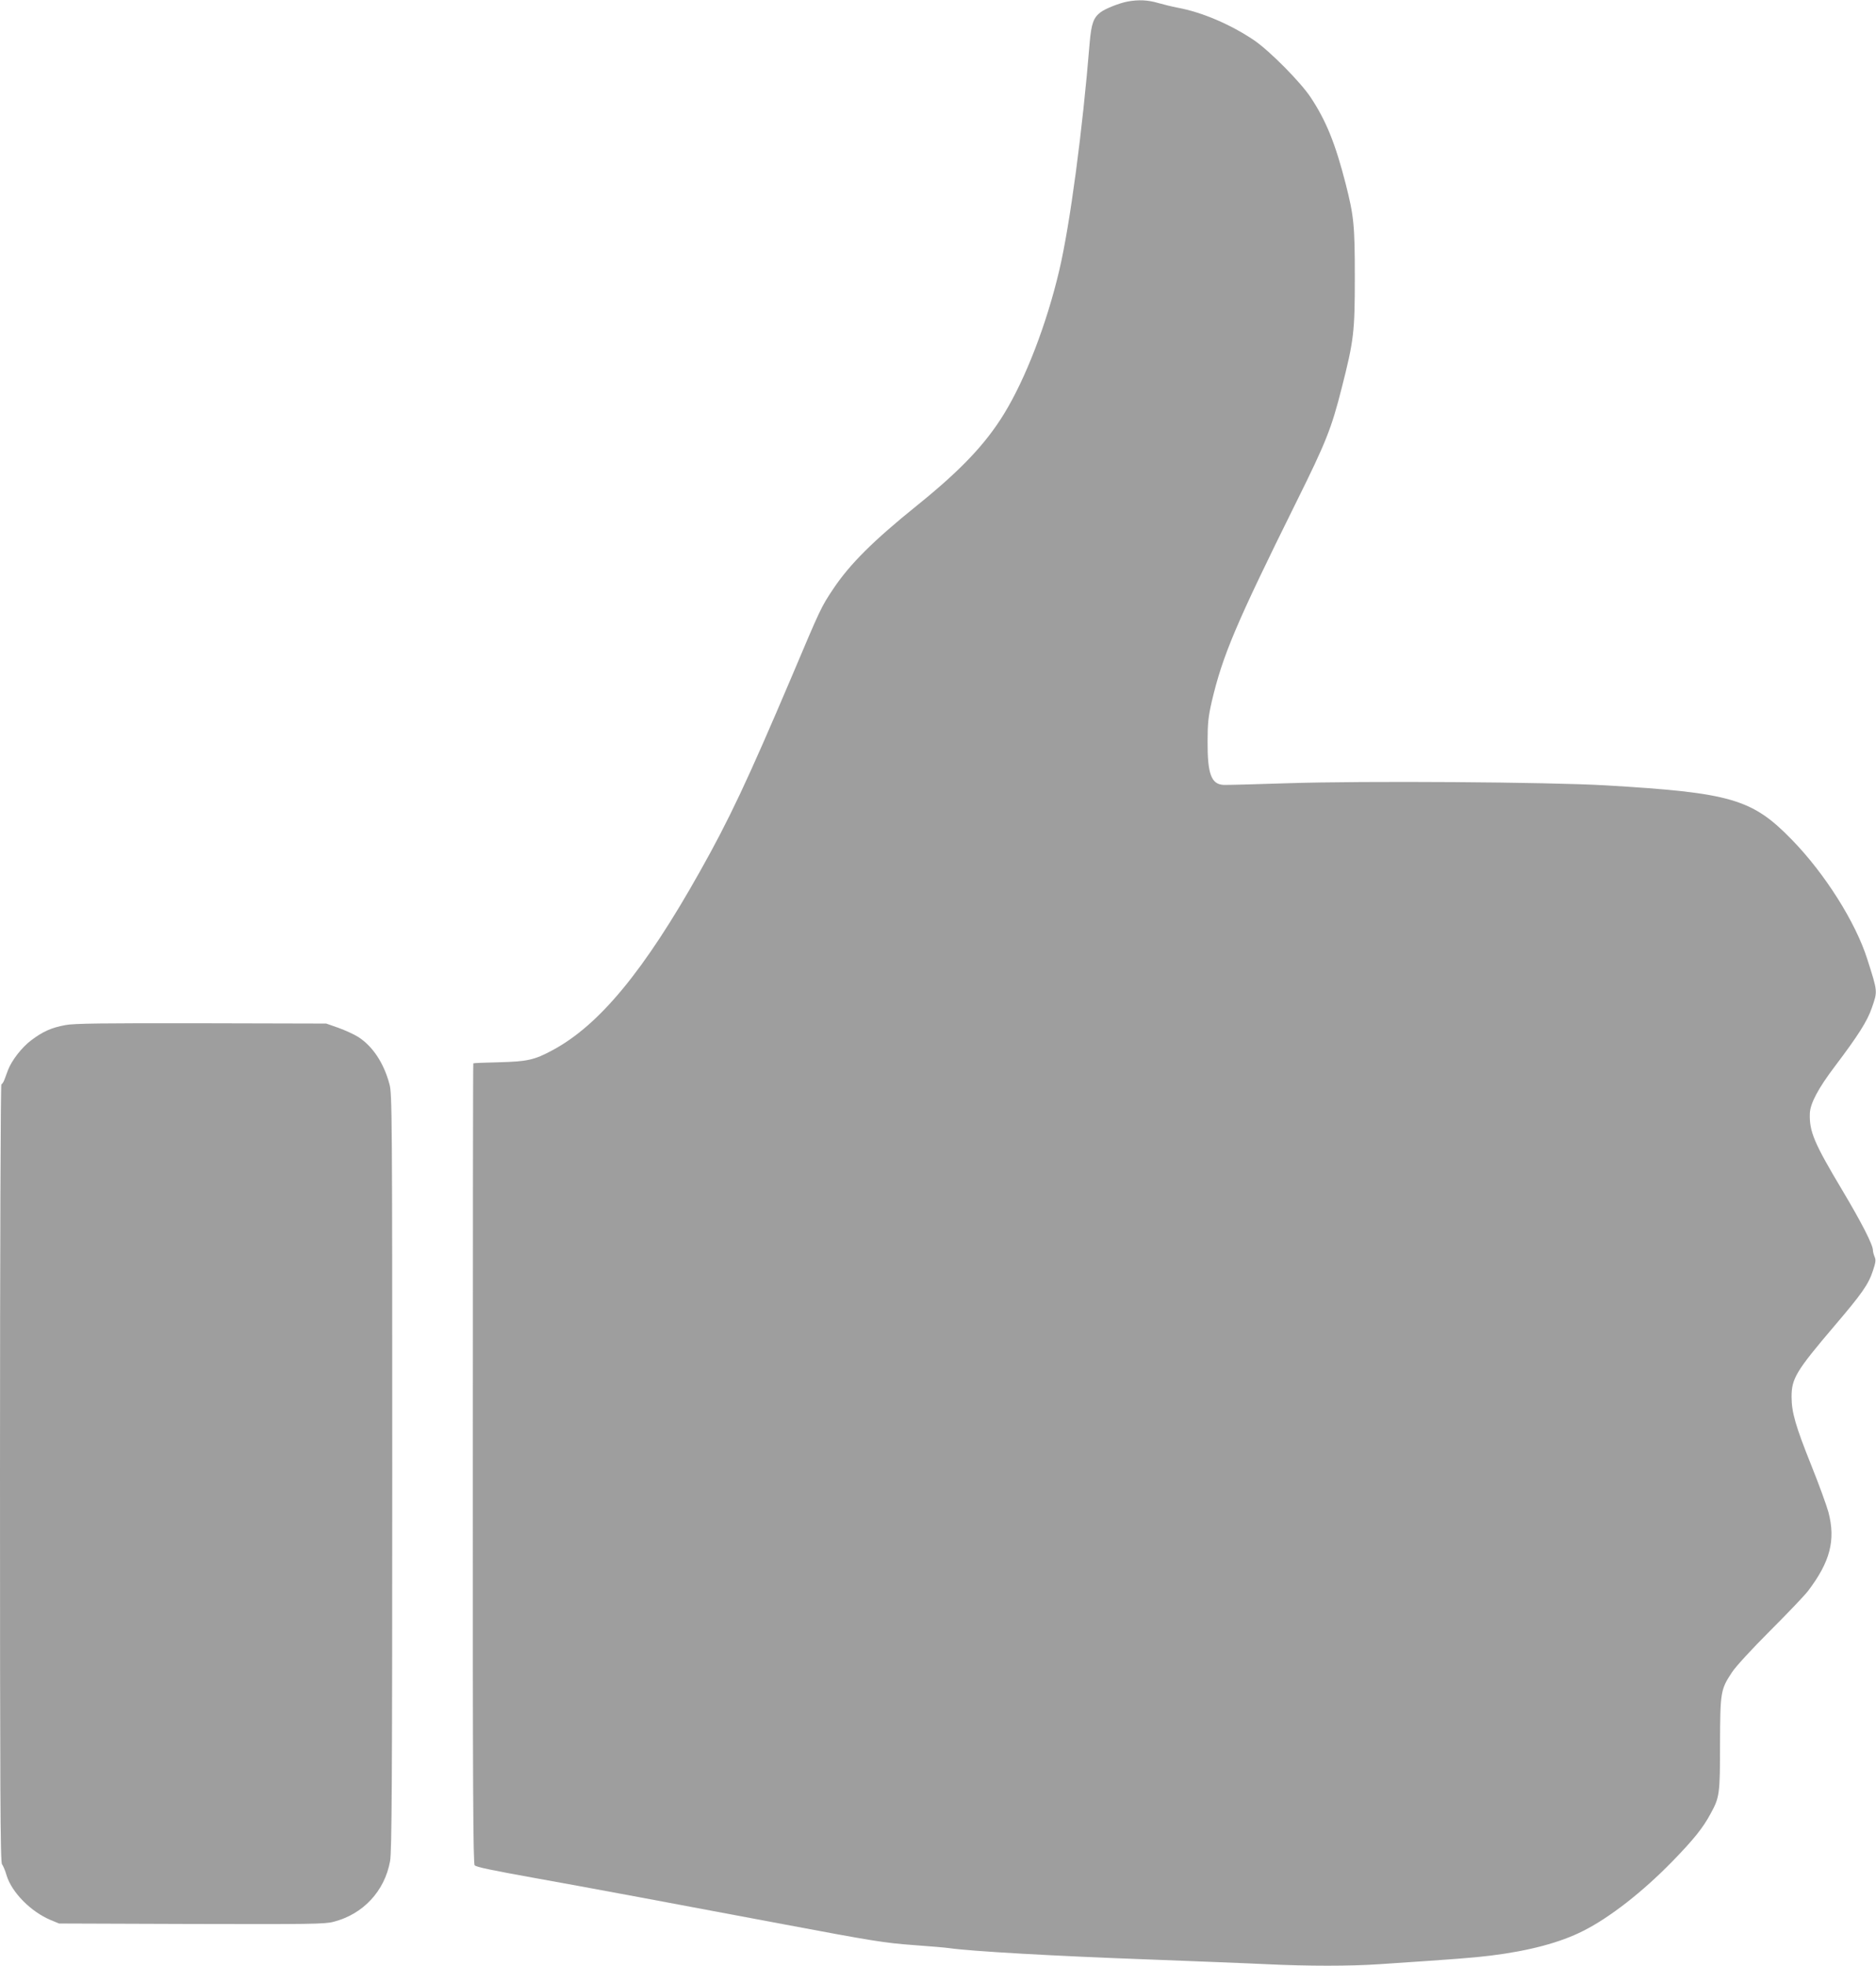
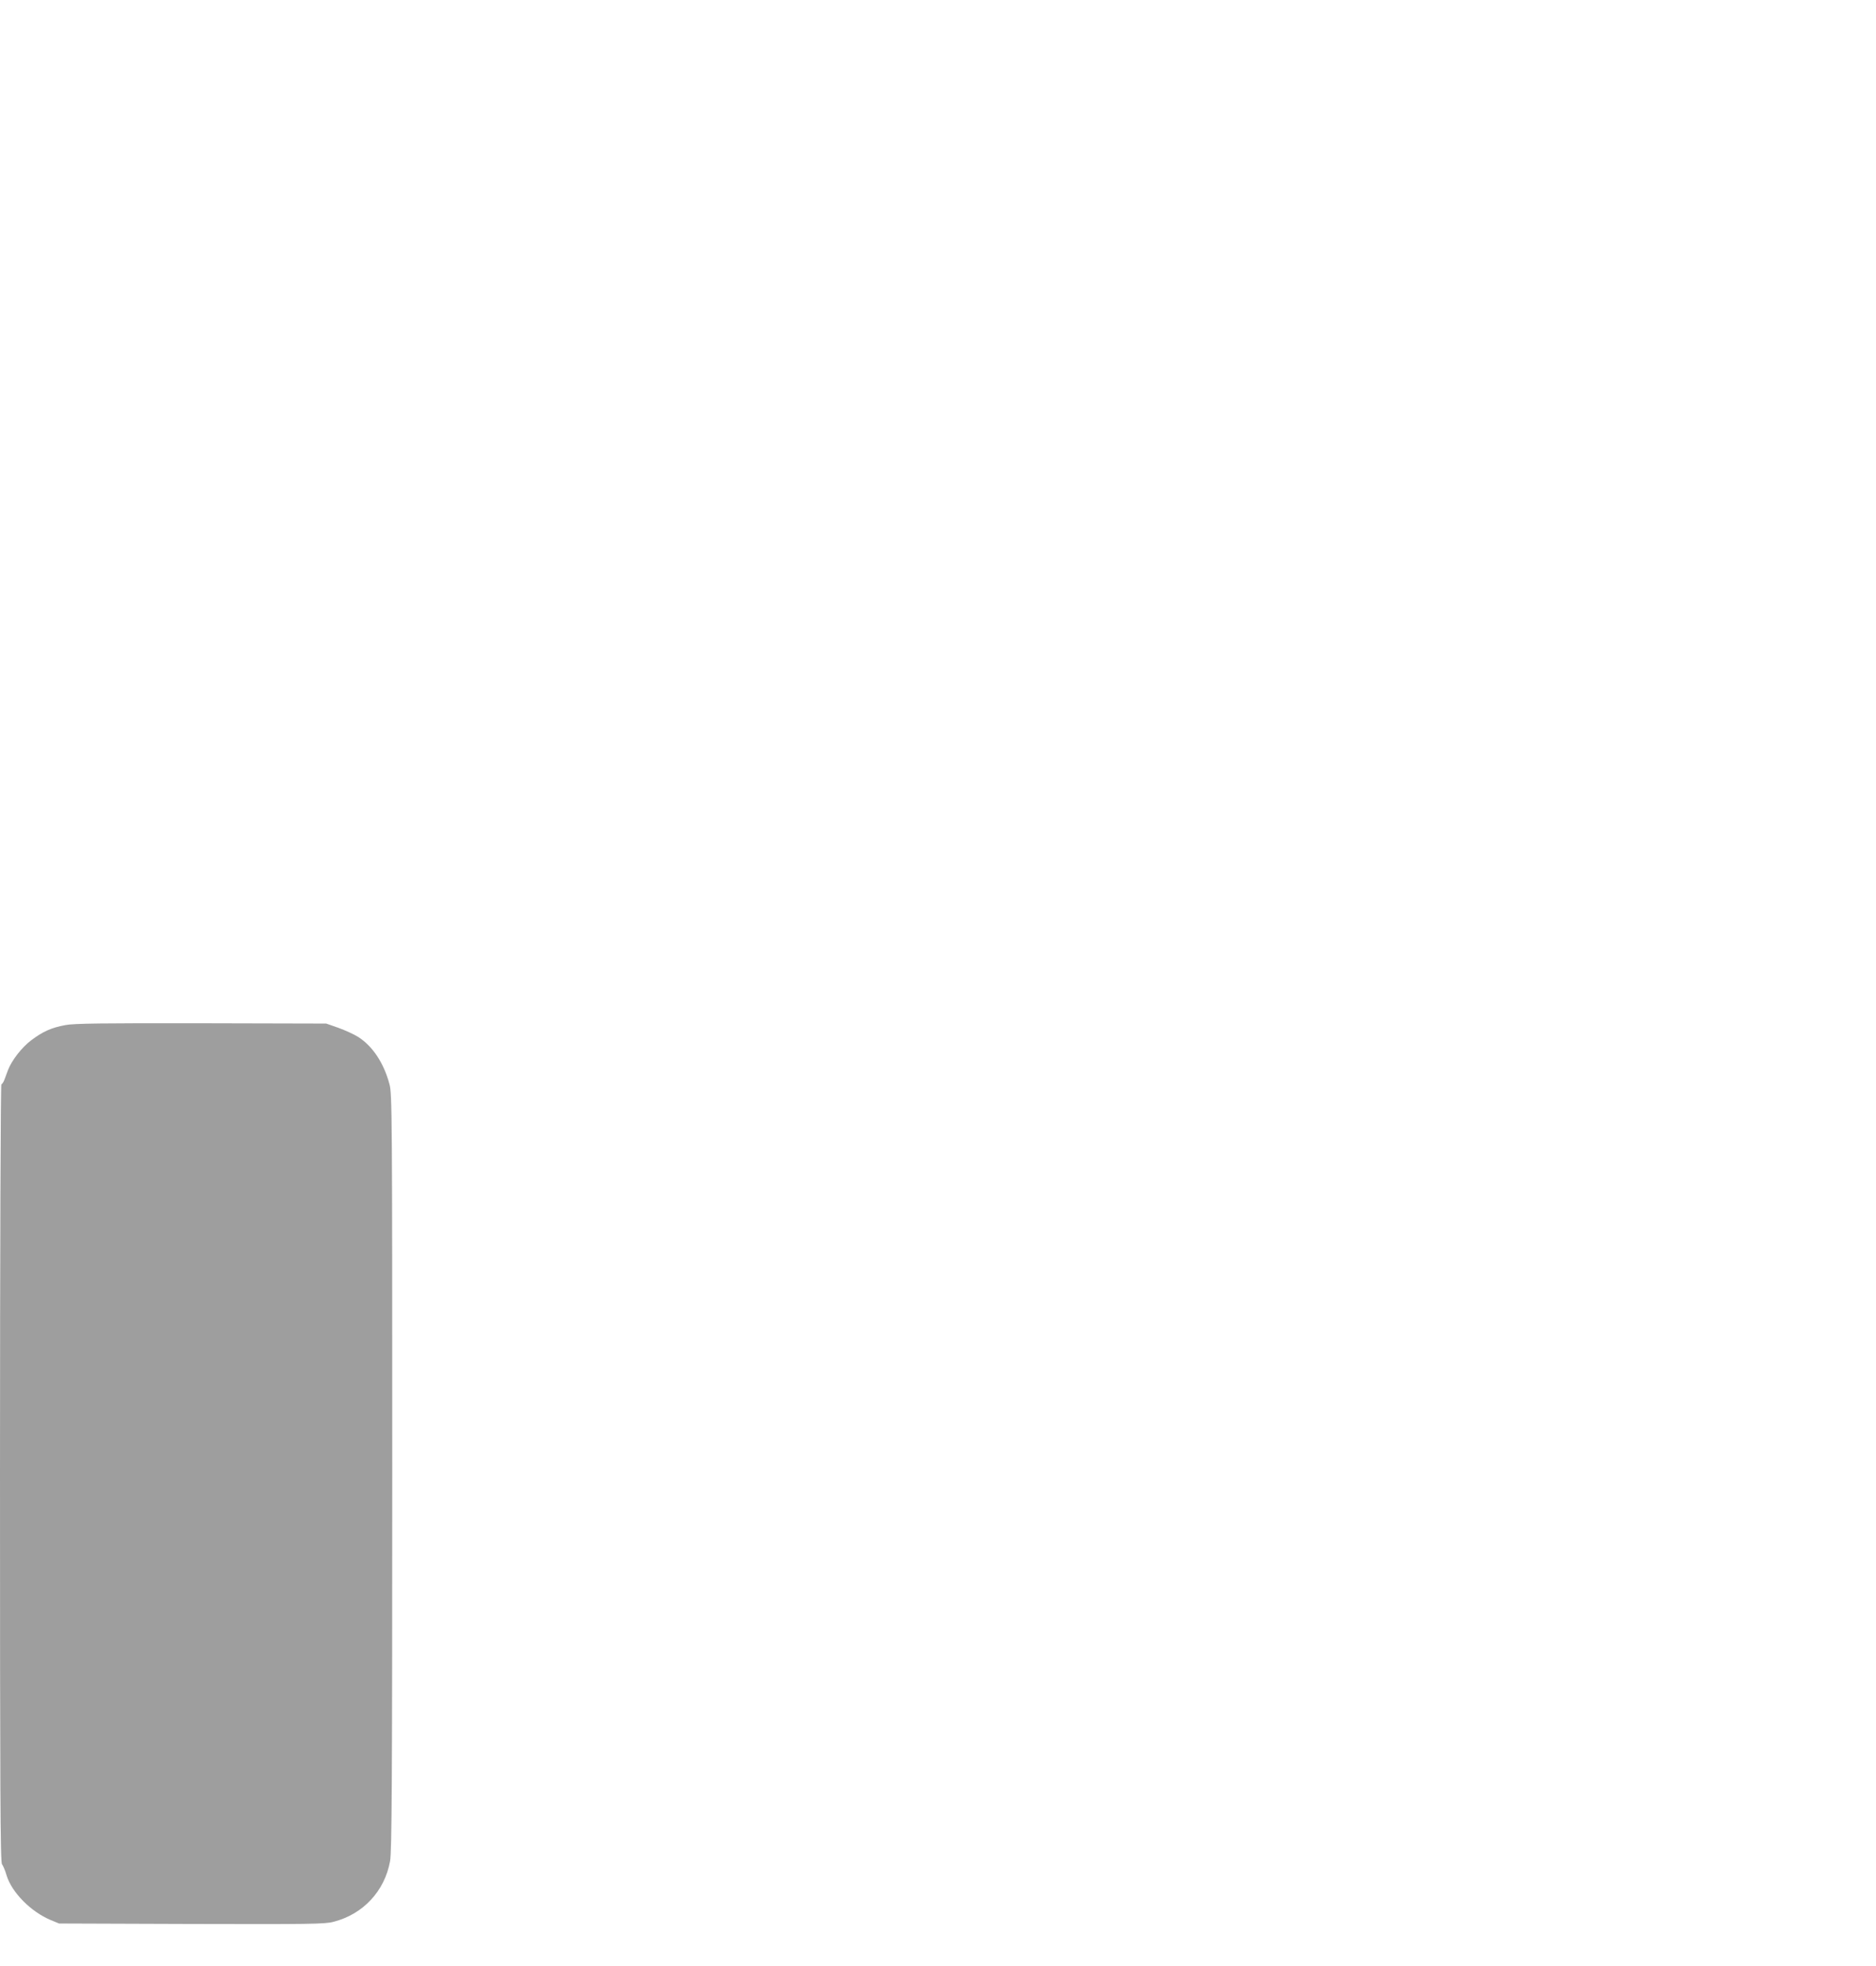
<svg xmlns="http://www.w3.org/2000/svg" version="1.0" width="1222pt" height="1280pt" viewBox="0 0 1222 1280" preserveAspectRatio="xMidYMid meet">
  <g transform="translate(0,1280) scale(0.1,-0.1)" fill="#9e9e9e" stroke="none">
-     <path d="M7345 12790 c-54 -10 -144 -46 -175 -69 -47 -35 -61 -74 -72 -199 -46 -568 -128 -1185 -198 -1482 -82 -349 -219 -705 -360 -935 -120 -196 -282 -367 -565 -595 -288 -232 -439 -383 -547 -544 -80 -120 -82 -125 -271 -572 -287 -675 -407 -930 -598 -1269 -363 -647 -656 -1001 -961 -1164 -117 -63 -162 -73 -348 -78 -90 -2 -165 -5 -167 -7 -2 -1 -3 -1174 -3 -2606 -1 -2118 2 -2606 12 -2616 12 -12 110 -32 398 -84 249 -44 1033 -190 1620 -301 568 -107 656 -121 835 -134 110 -8 216 -17 235 -20 145 -21 691 -52 1300 -74 305 -12 652 -25 770 -31 272 -13 542 -13 735 0 509 34 612 42 725 56 251 31 453 85 601 160 174 87 389 255 584 455 136 140 198 216 248 310 58 106 61 125 61 454 1 339 4 354 78 466 24 37 130 152 247 269 113 113 225 230 248 260 145 191 181 331 133 514 -12 43 -61 179 -111 303 -103 257 -129 347 -129 447 0 120 29 168 278 461 181 212 223 272 252 361 18 53 20 71 11 90 -6 14 -11 33 -11 42 0 37 -73 179 -198 389 -186 311 -217 385 -213 503 2 64 55 164 162 305 154 204 211 294 241 380 39 112 40 104 -29 320 -76 240 -277 558 -492 778 -258 265 -396 305 -1211 353 -379 22 -1576 30 -2070 14 -212 -7 -401 -12 -420 -11 -80 4 -105 72 -104 281 0 121 5 164 27 261 71 301 155 501 553 1304 192 387 227 475 294 740 79 310 85 363 85 720 0 341 -6 397 -60 610 -67 261 -127 409 -227 560 -65 99 -266 302 -368 372 -152 103 -341 184 -500 213 -36 7 -93 21 -128 31 -64 19 -126 22 -197 9z" />
    <path d="M425 6125 c-90 -17 -145 -41 -222 -99 -61 -46 -127 -131 -151 -194 -7 -18 -17 -45 -23 -62 -6 -16 -15 -30 -20 -30 -5 0 -9 -1084 -9 -2532 0 -2072 2 -2534 13 -2547 7 -9 21 -41 30 -73 34 -111 158 -236 286 -290 l56 -23 862 -3 c768 -2 870 -1 925 14 193 49 334 200 369 396 11 60 14 521 14 2533 0 2321 -1 2464 -18 2525 -37 139 -110 248 -204 308 -27 17 -84 43 -128 59 l-80 28 -815 2 c-641 1 -830 -1 -885 -12z" />
  </g>
</svg>